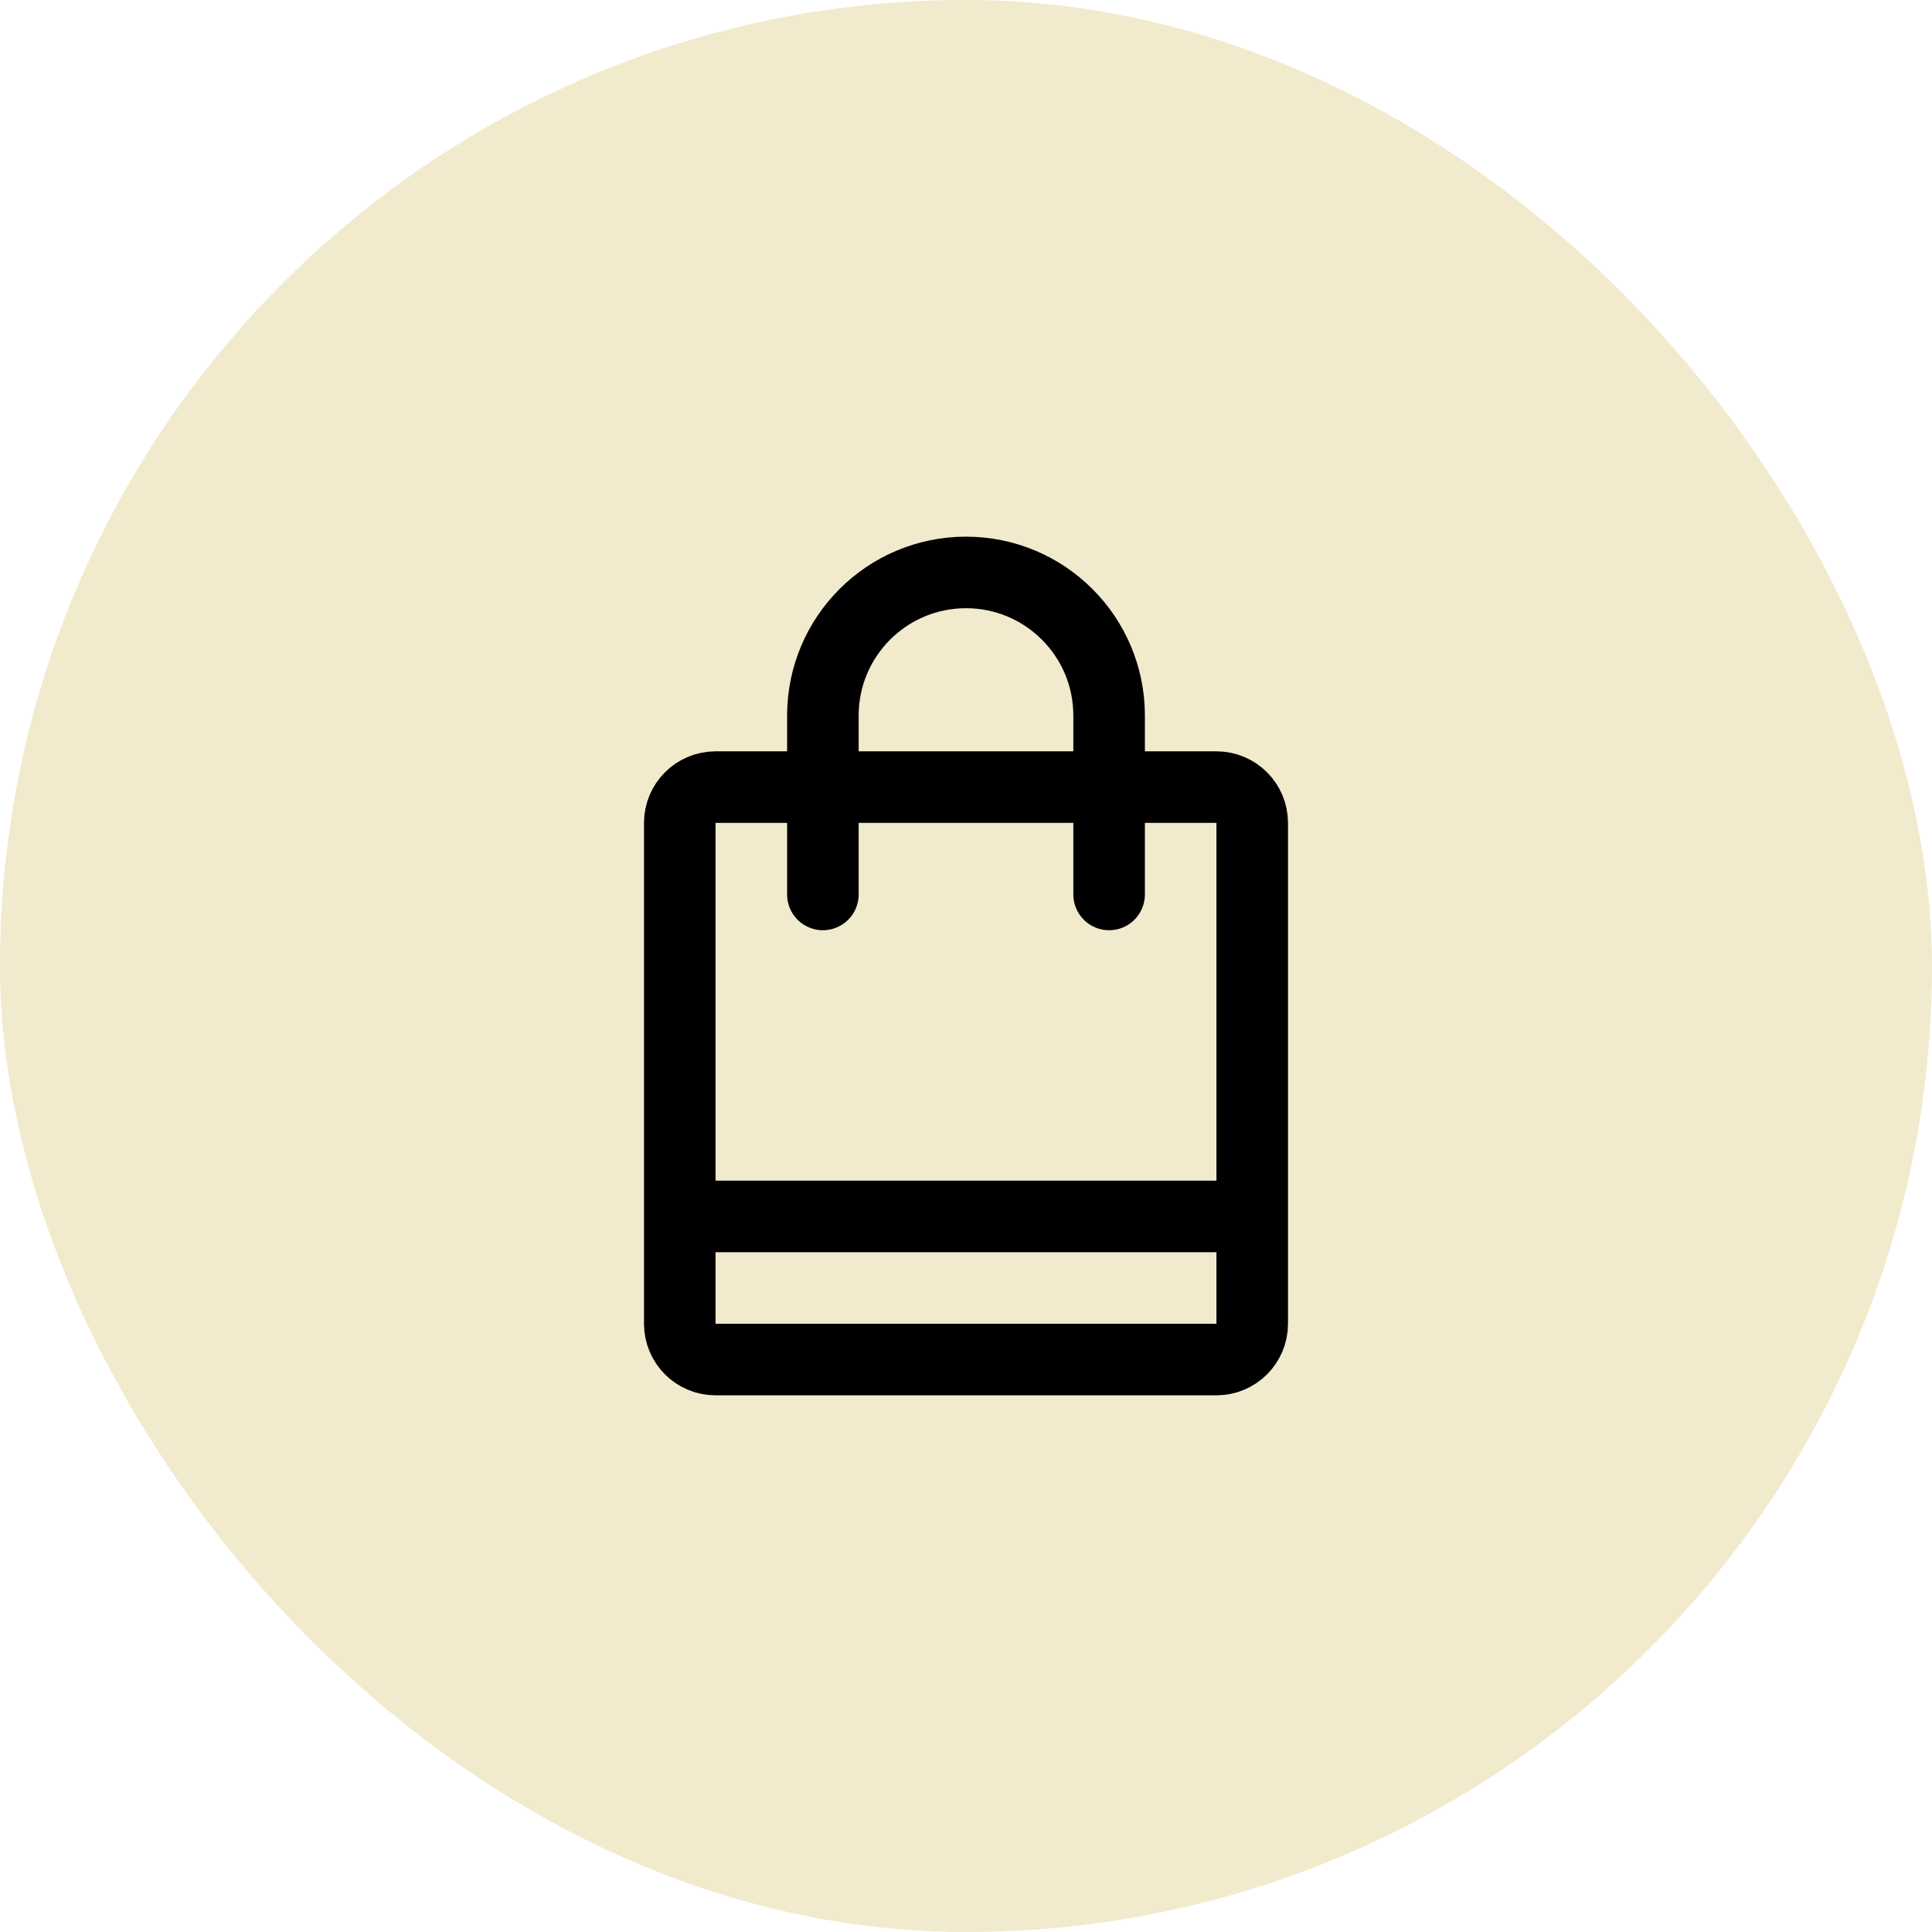
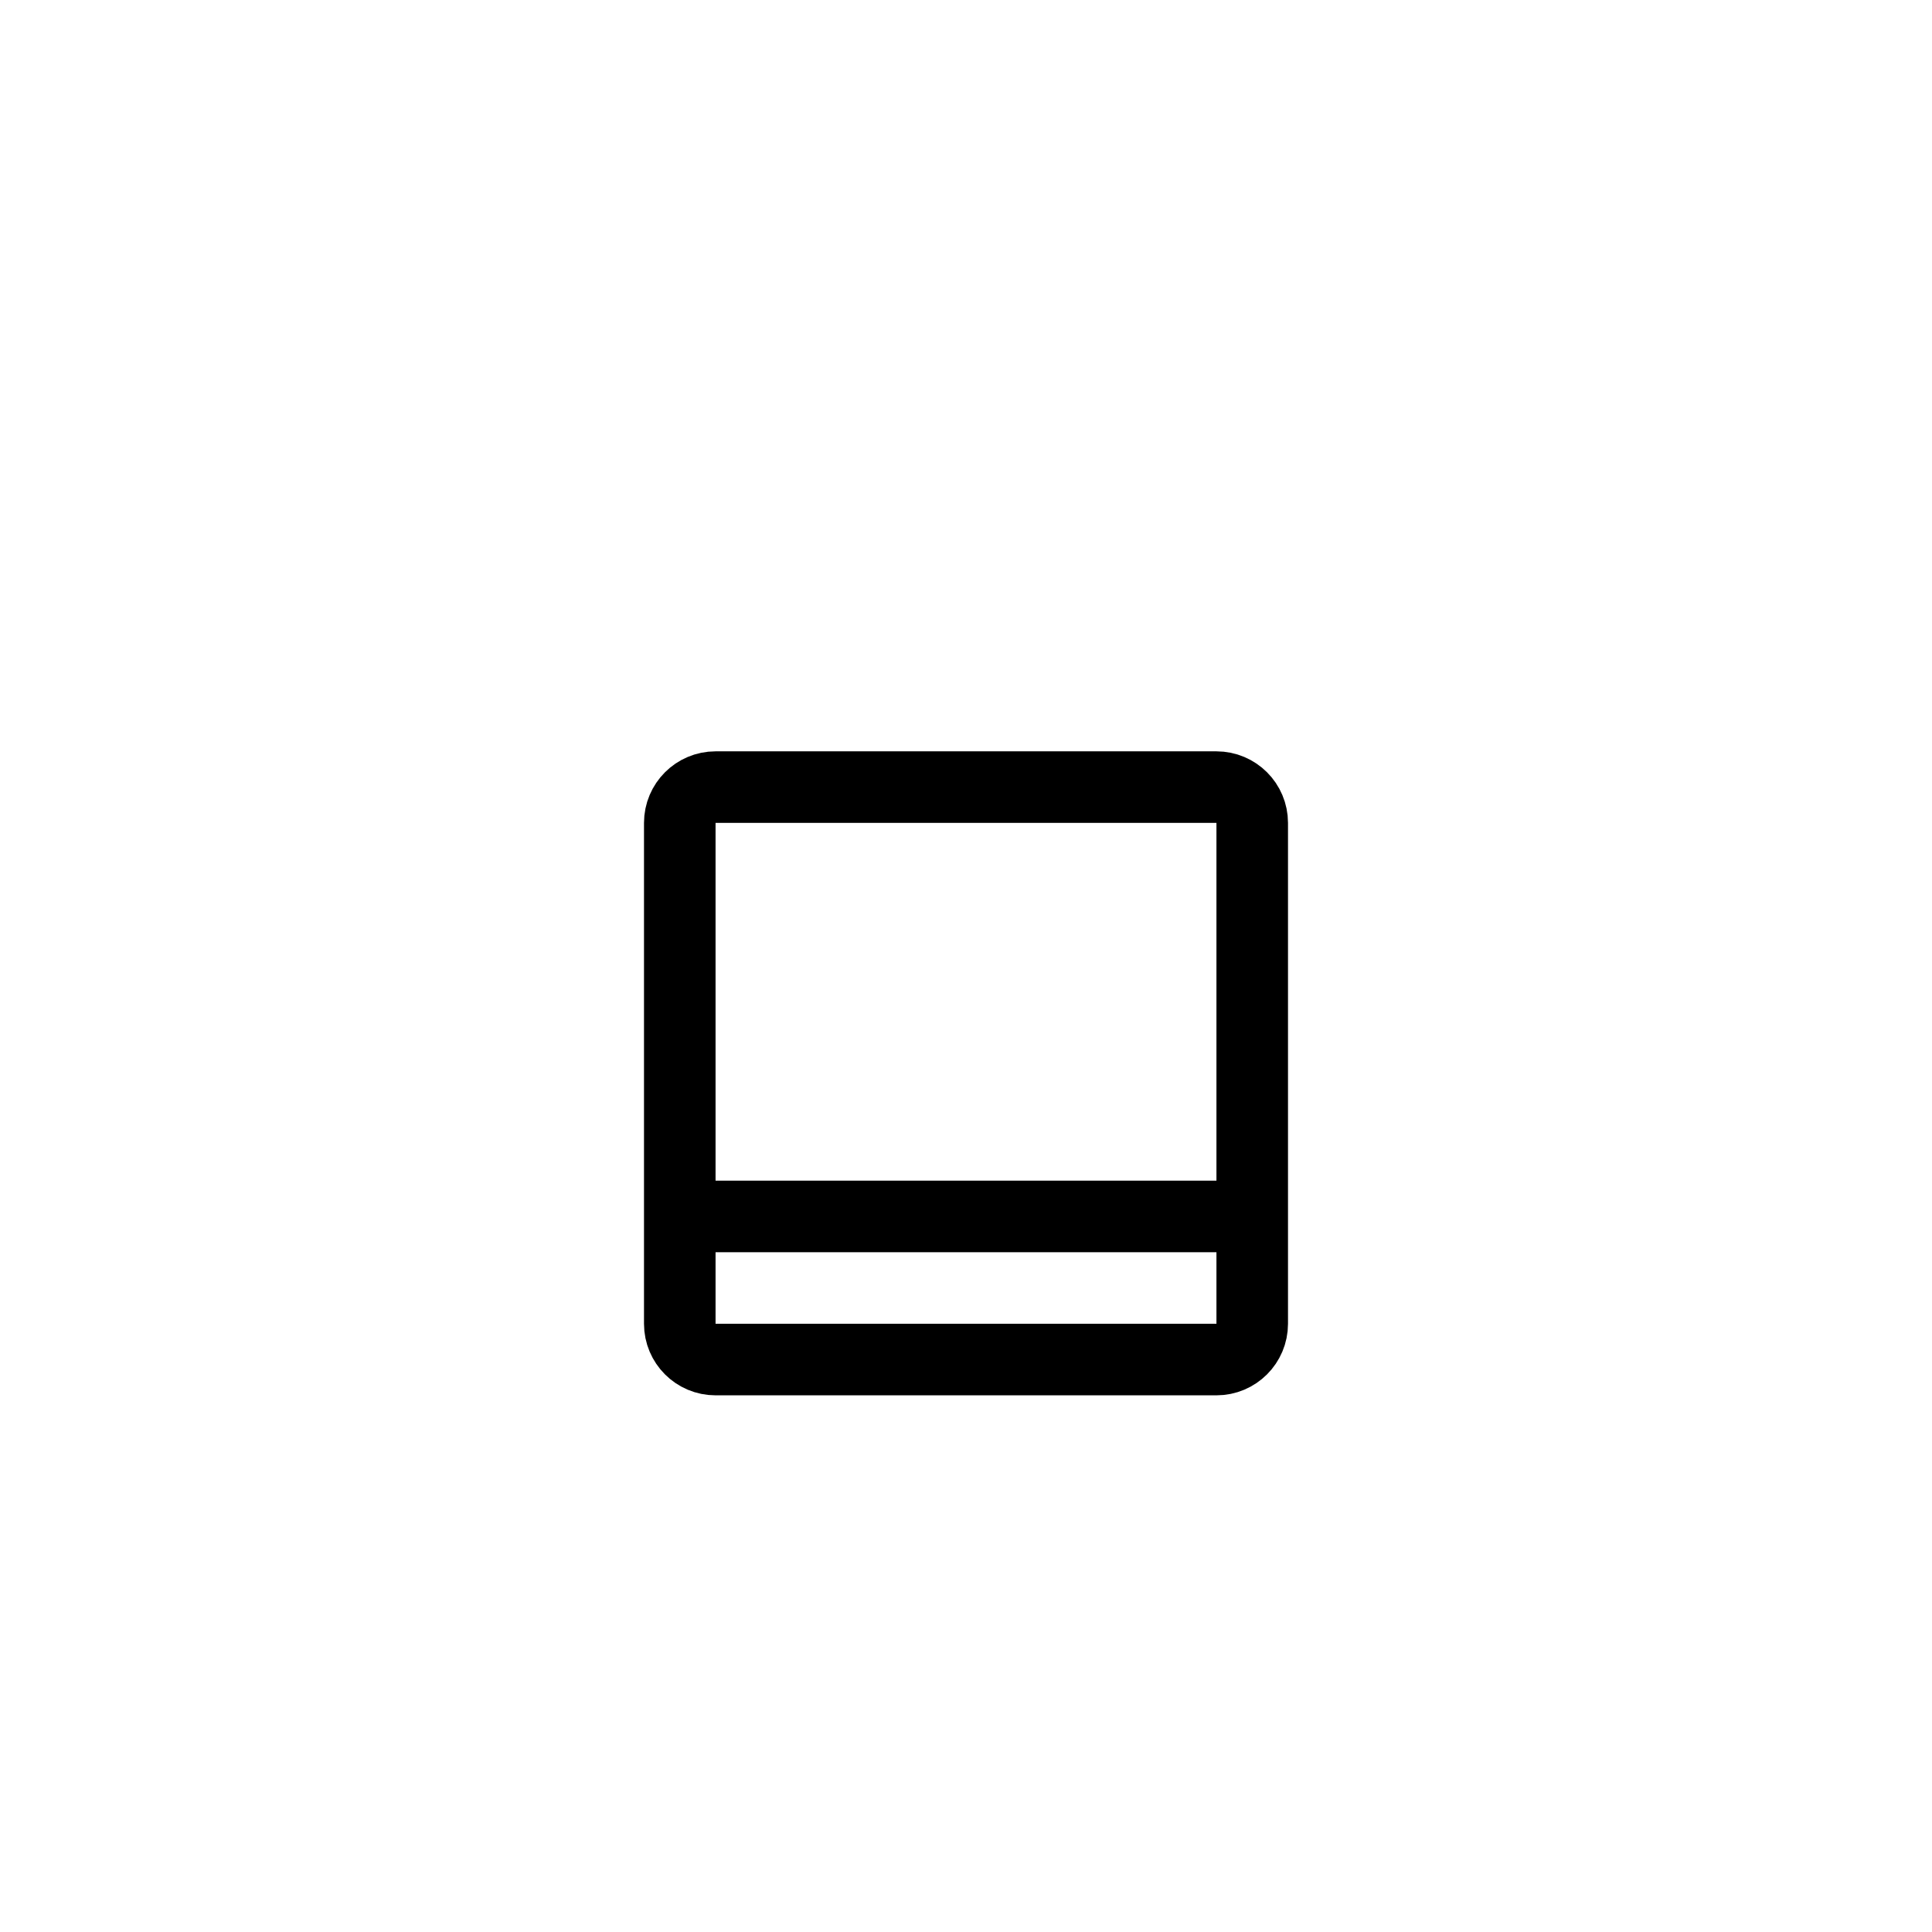
<svg xmlns="http://www.w3.org/2000/svg" width="54" height="54" viewBox="0 0 54 54" fill="none">
-   <rect x="-6.10352e-05" width="54" height="54" rx="27" fill="#F2EACD" />
  <path d="M34 22H20C19.448 22 19 22.448 19 23V37C19 37.552 19.448 38 20 38H34C34.552 38 35 37.552 35 37V23C35 22.448 34.552 22 34 22Z" stroke="black" stroke-width="2" />
  <path d="M35 33H19V35H35V33Z" fill="black" />
-   <path d="M31 25V20C31 17.791 29.209 16 27 16C24.791 16 23 17.791 23 20V25" stroke="black" stroke-width="2" stroke-linecap="round" />
</svg>